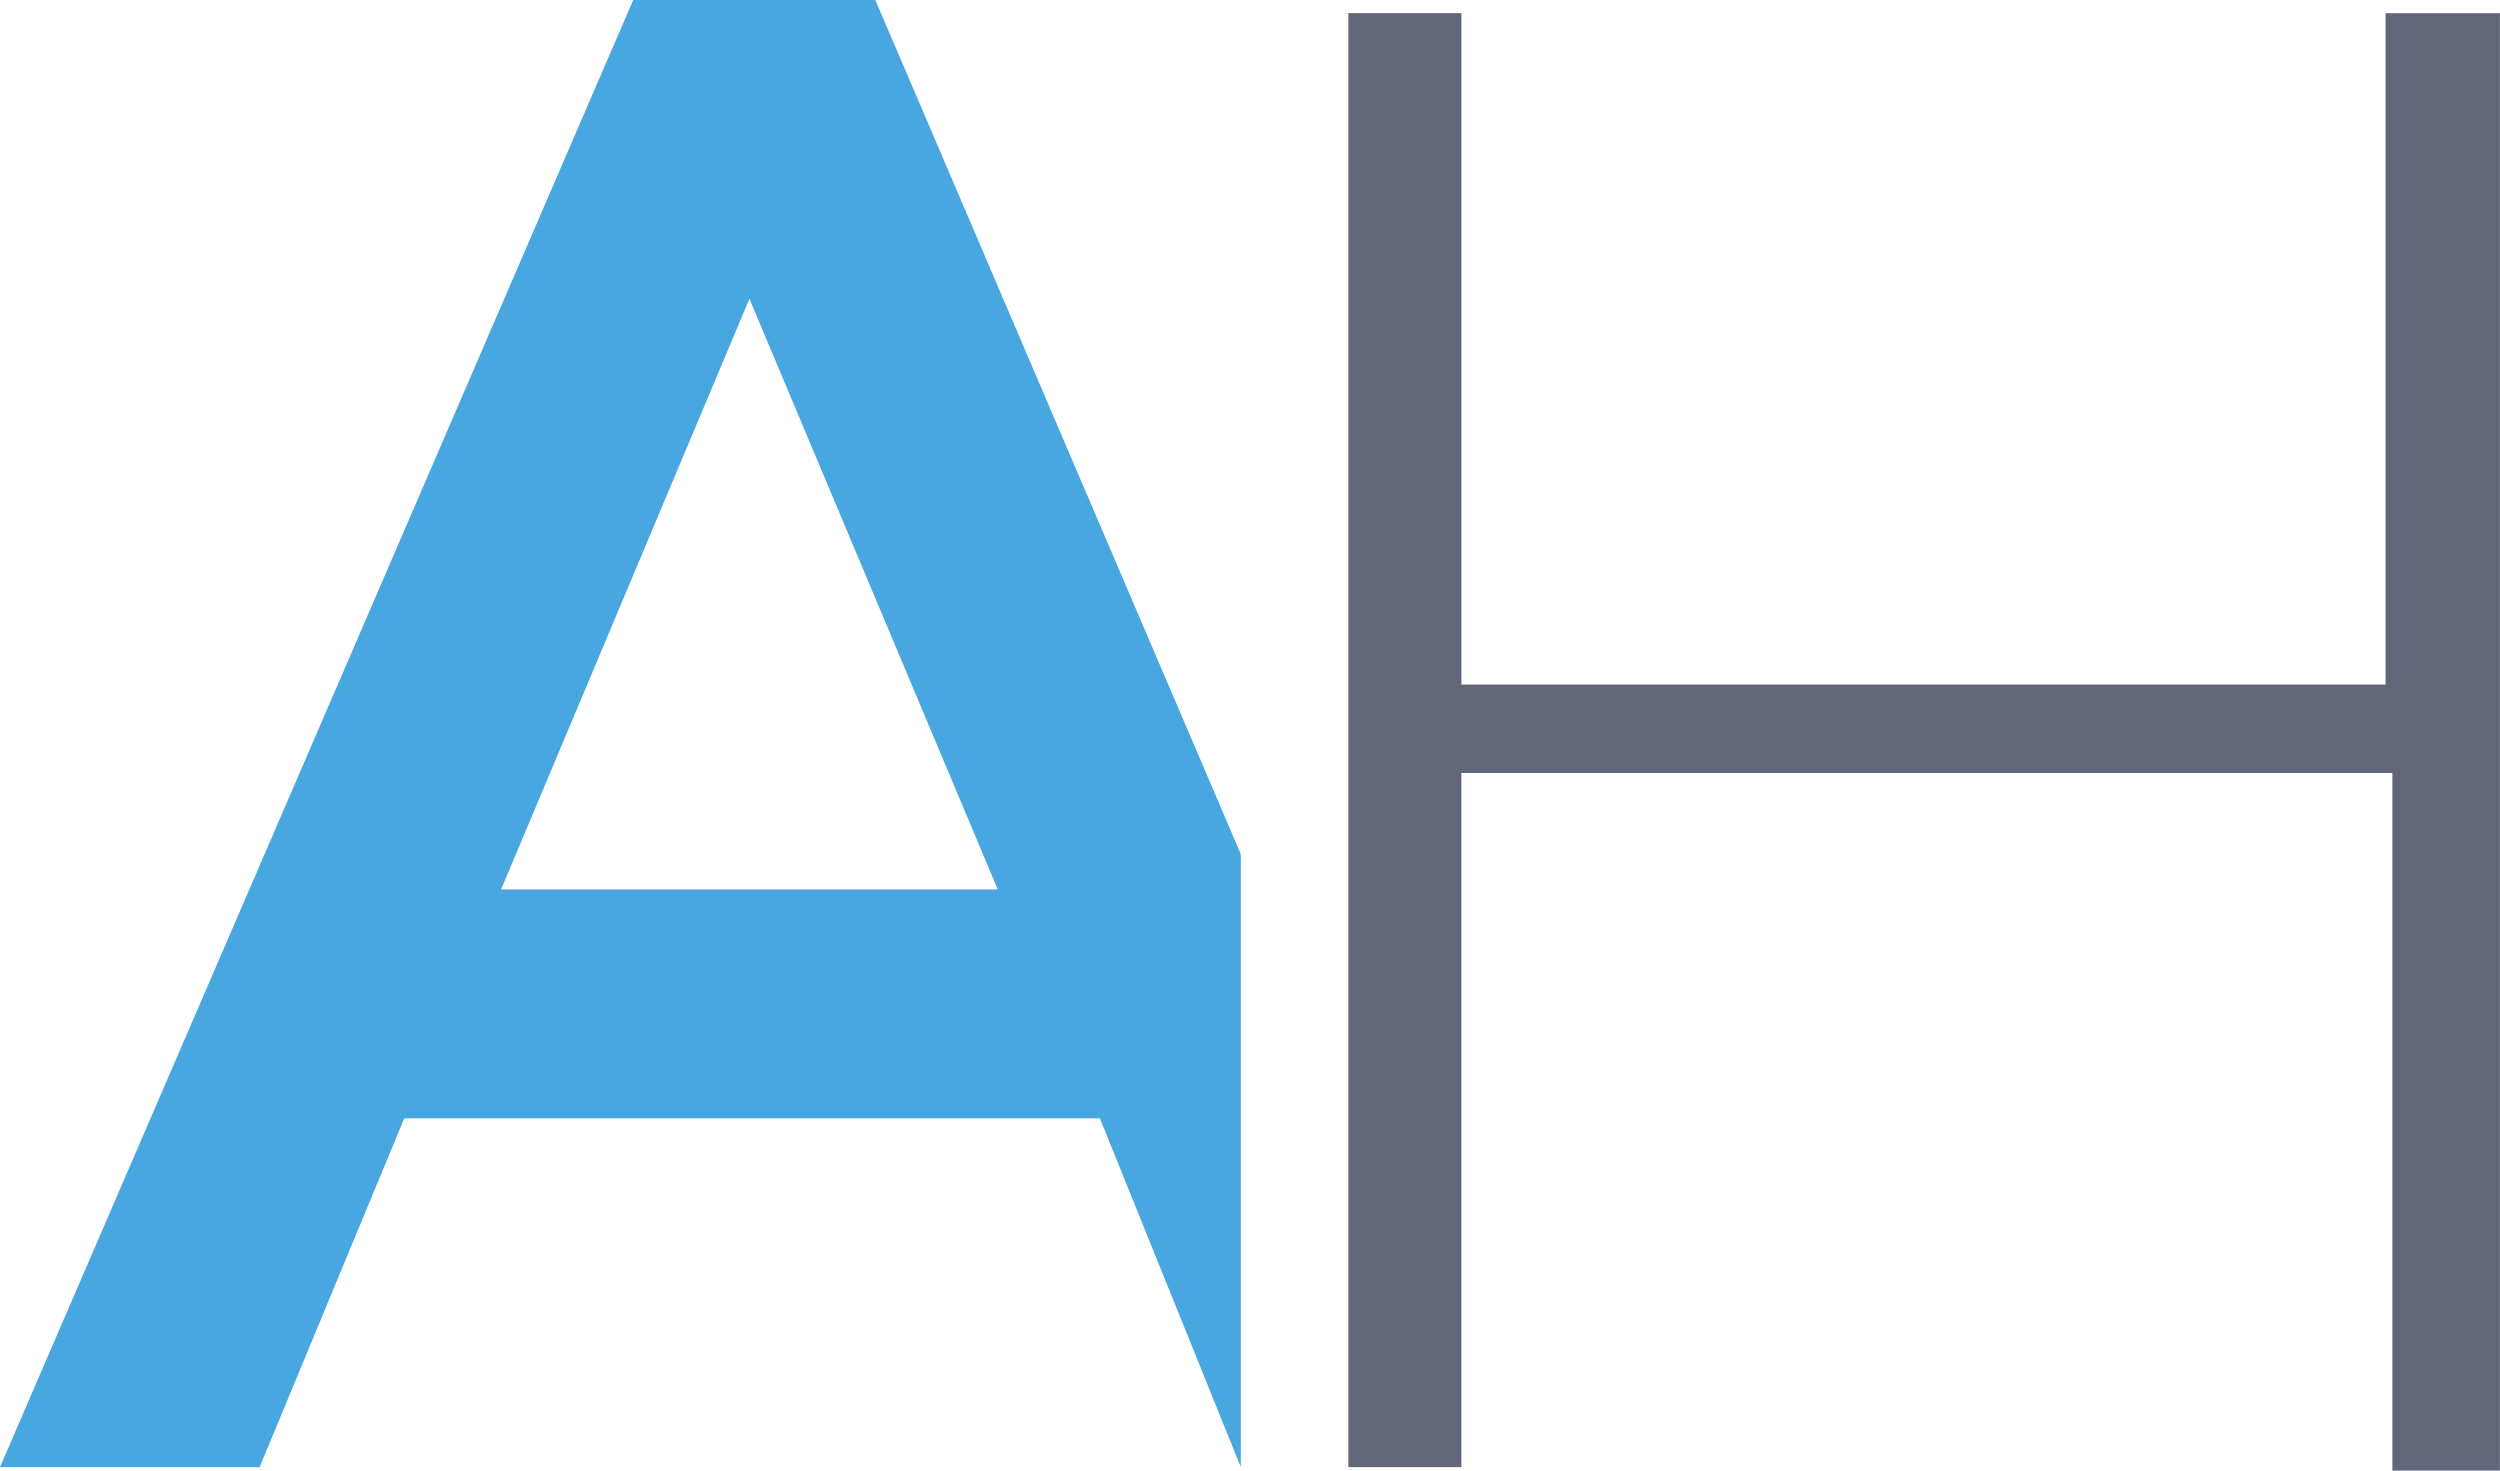
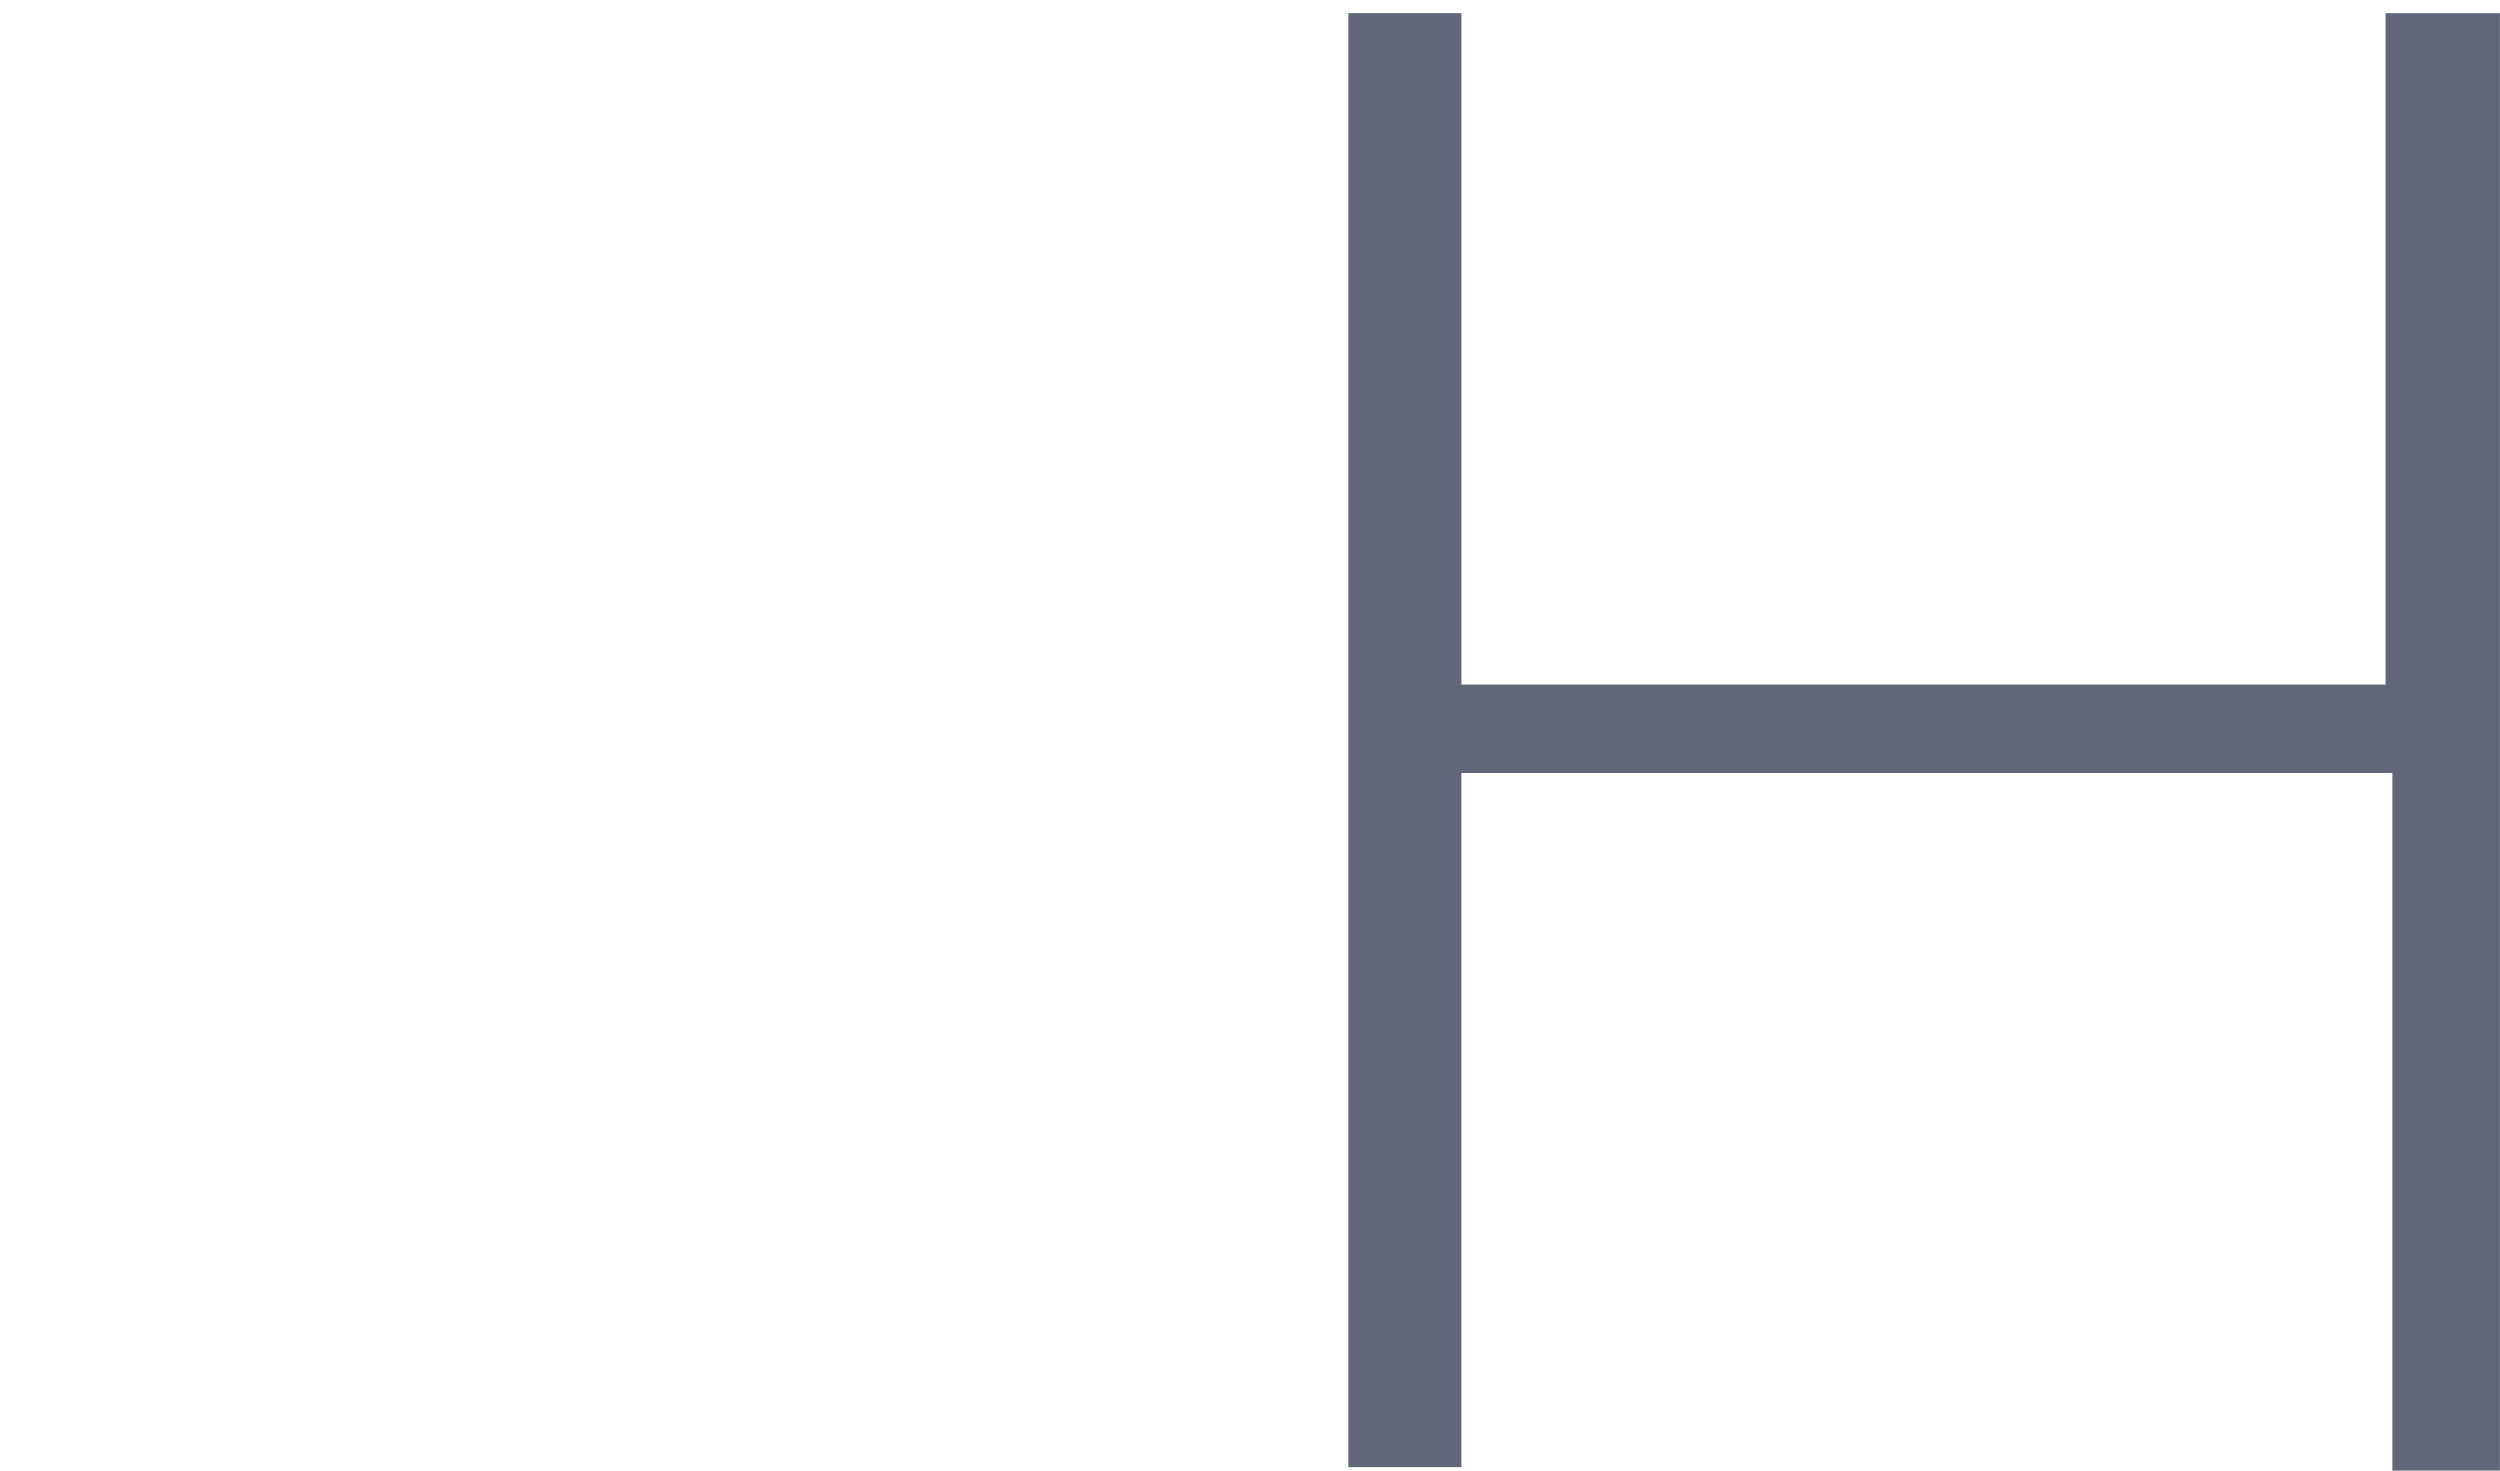
<svg xmlns="http://www.w3.org/2000/svg" width="136" height="80" viewBox="0 0 136 80">
  <g>
    <g>
      <g>
-         <path fill="#48a6e1" d="M27.26 48.383l13.509-32.13 13.508 32.13zM47.618 0H34.447L0 79.811h14.124l7.867-18.973h37.844L67.5 79.811V46.467z" />
-       </g>
+         </g>
      <g>
        <path fill="#616778" d="M73.35 79.812V.716H79.5v36.521h50.276V.717h6.22V80h-5.851V42.053H79.499v37.759z" />
      </g>
    </g>
  </g>
</svg>